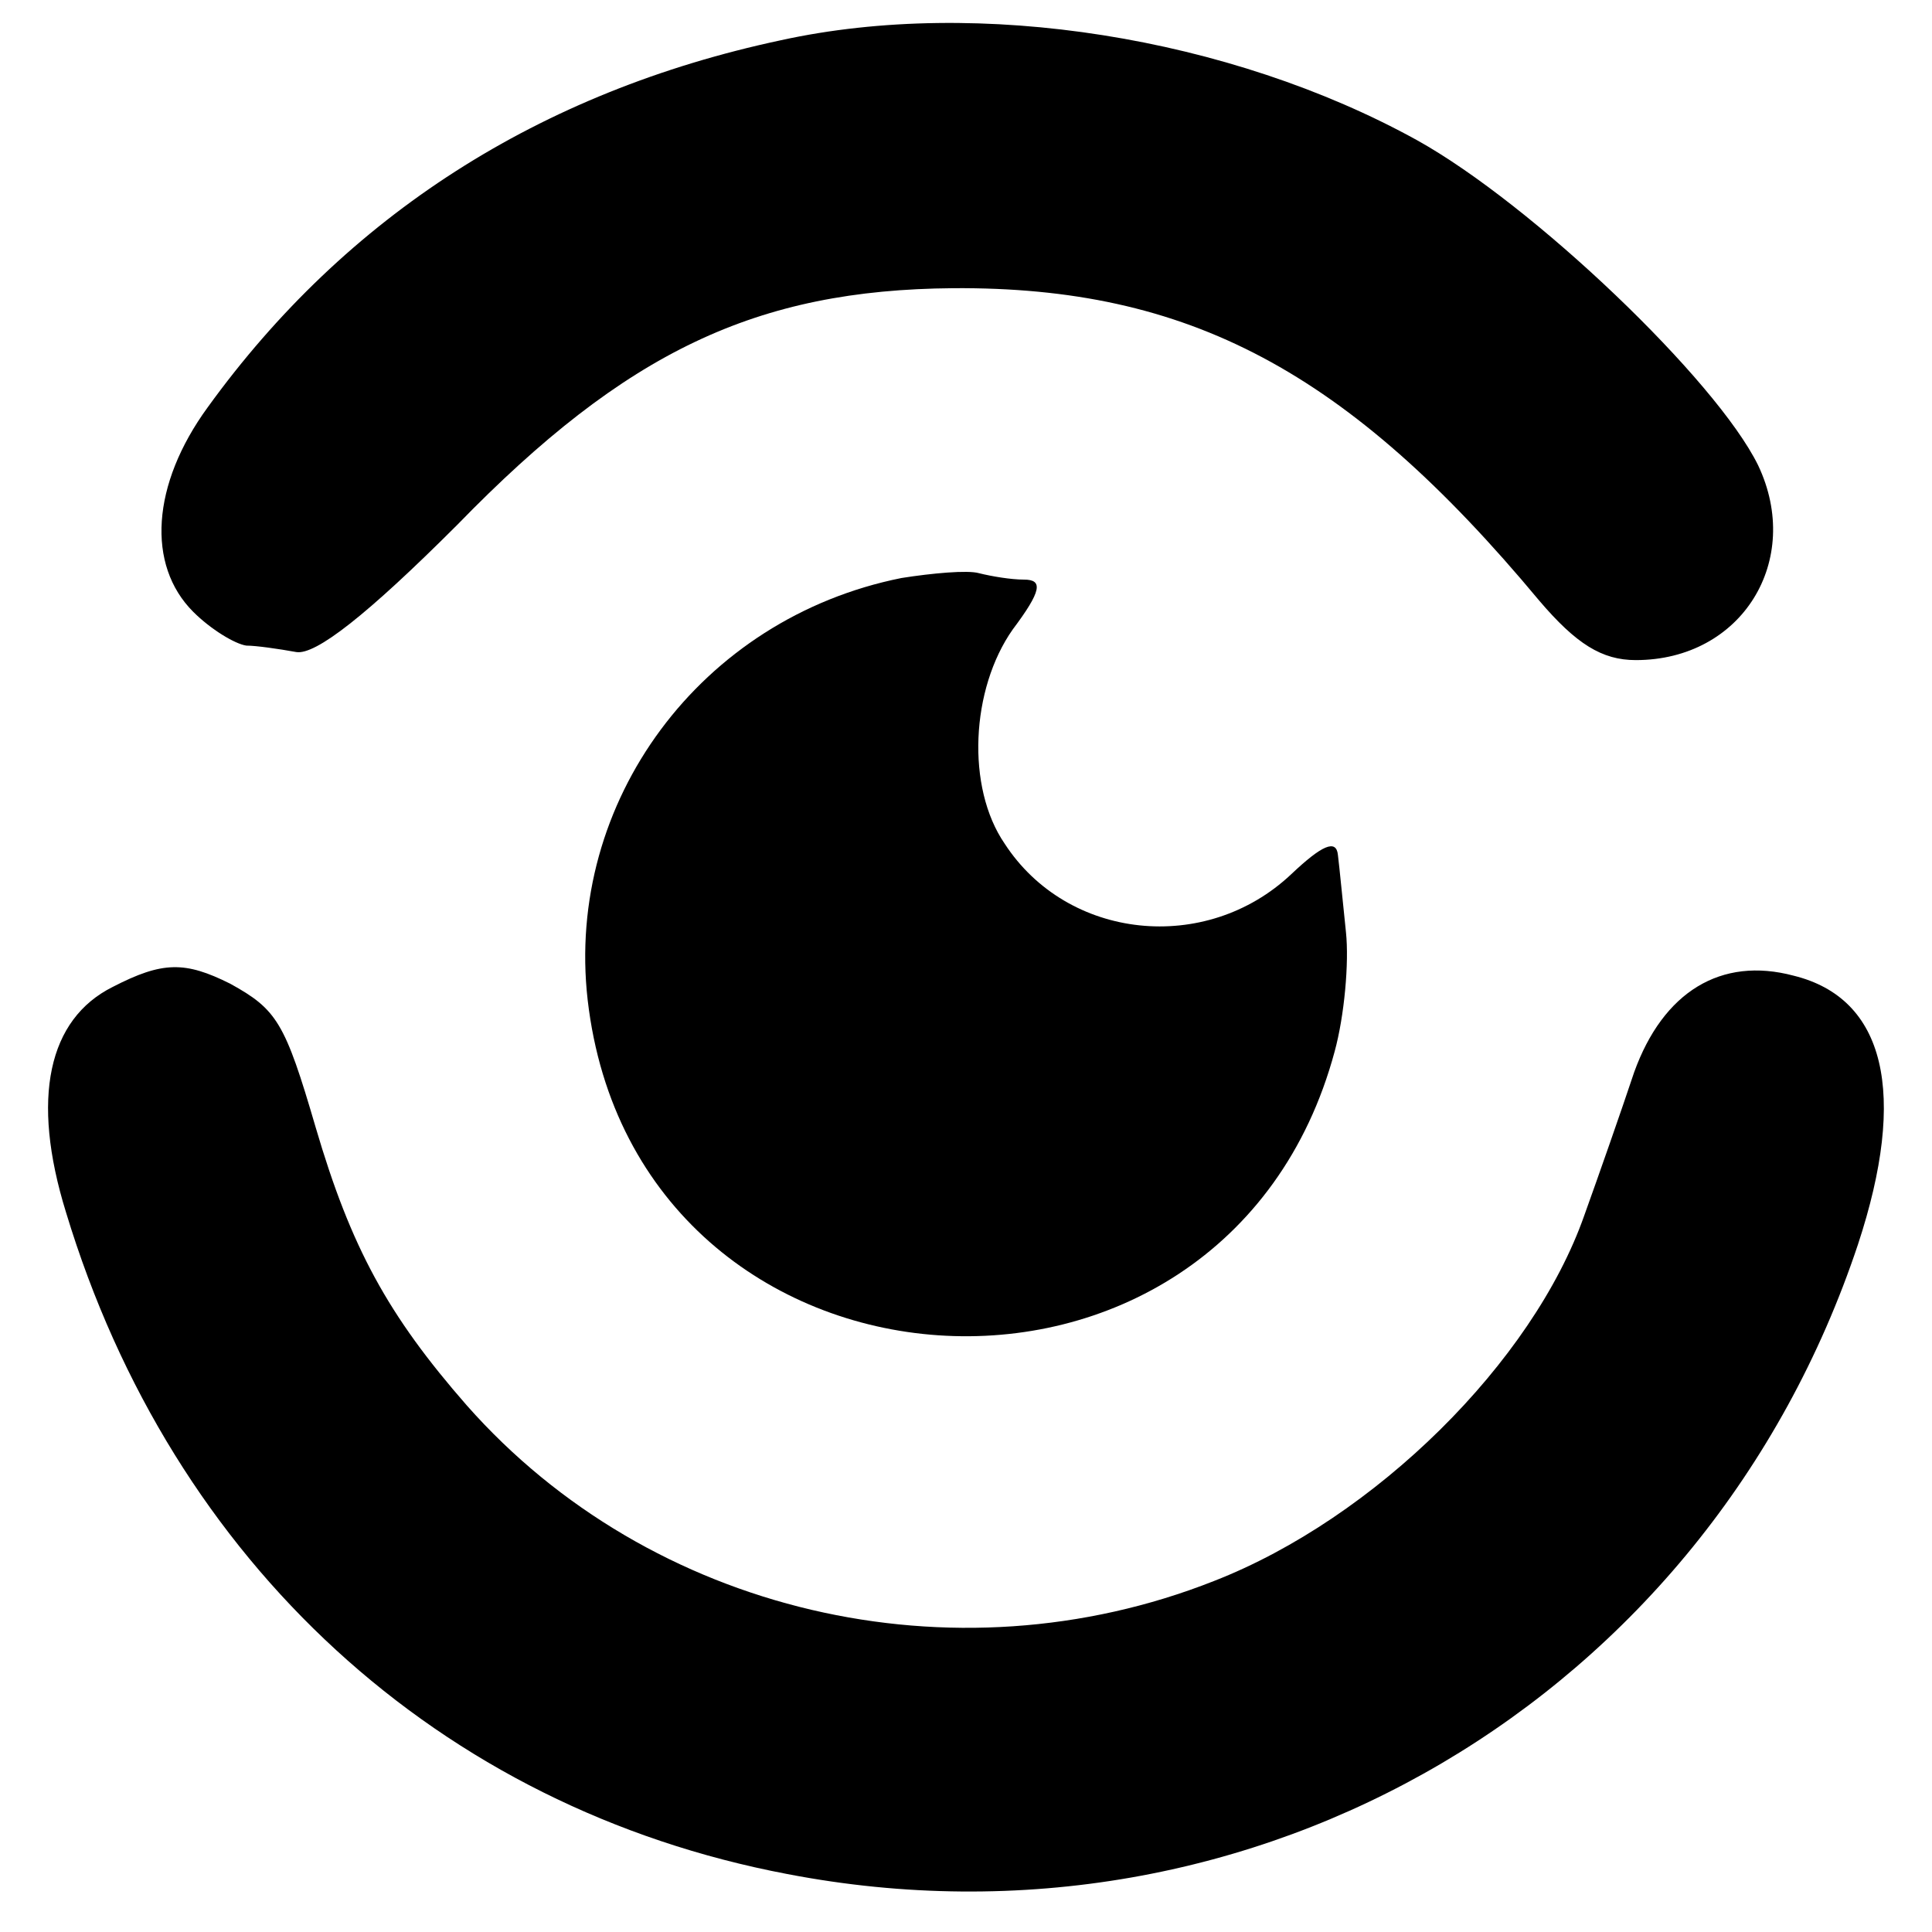
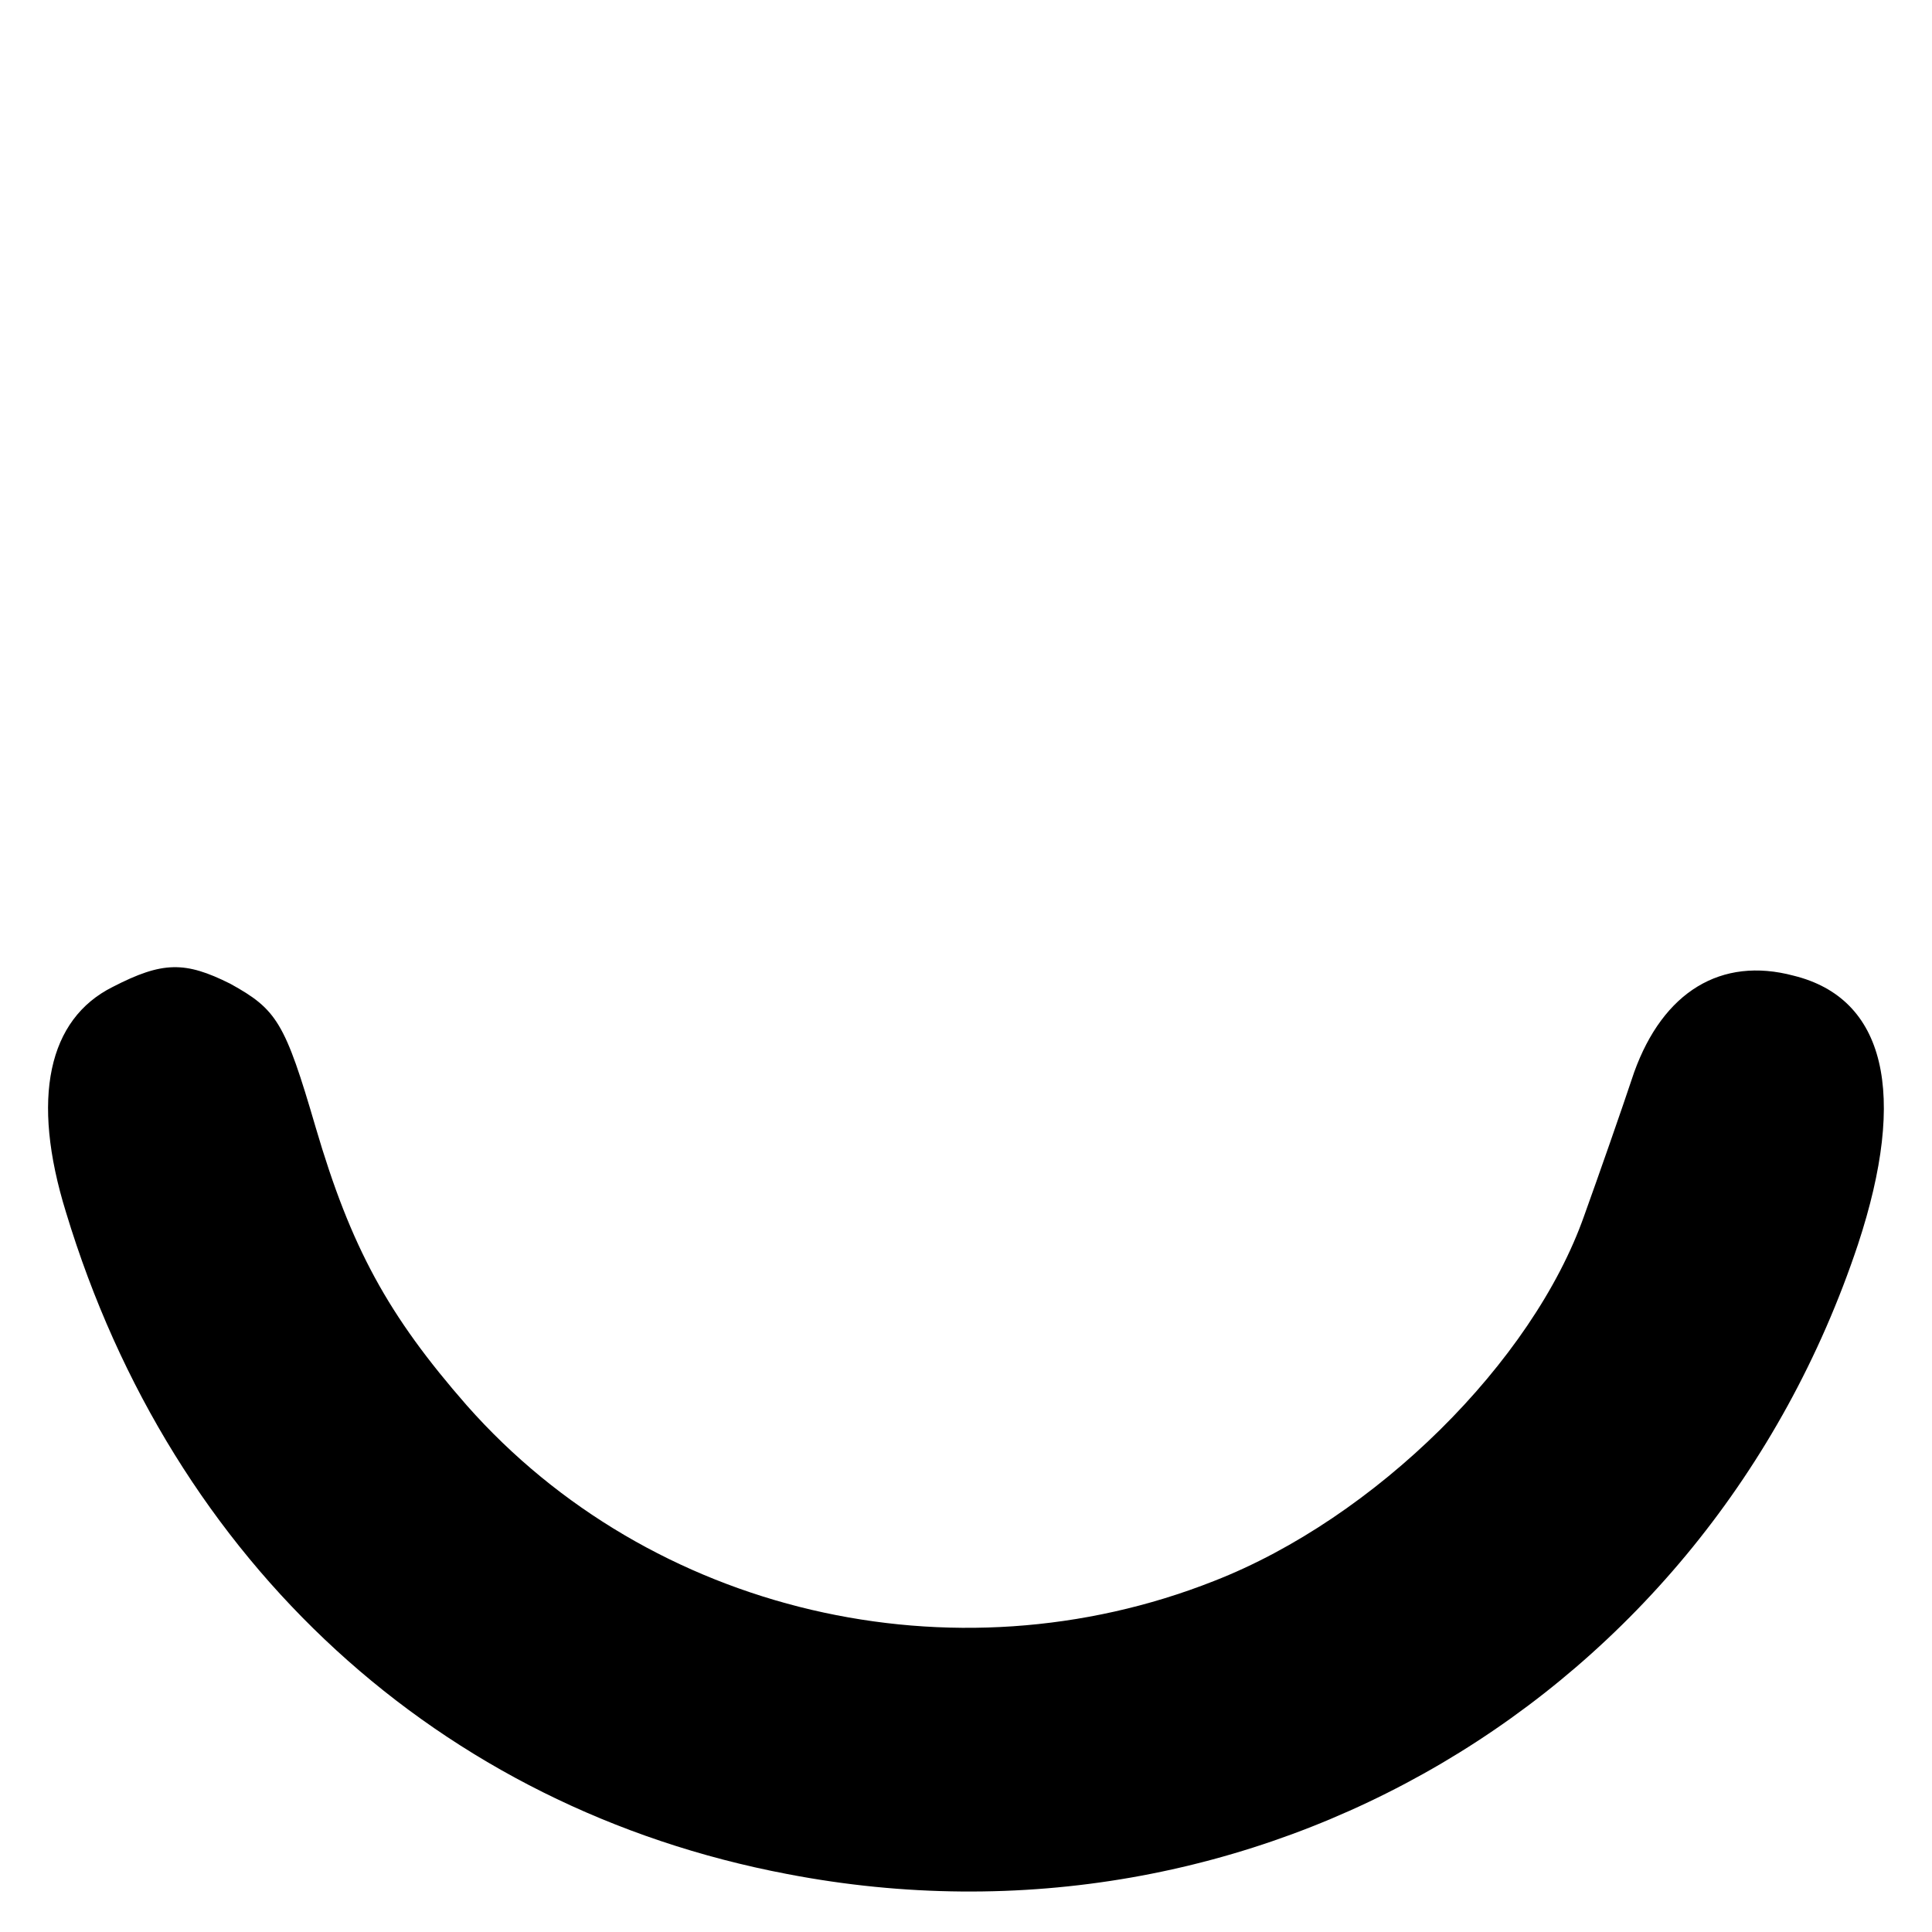
<svg xmlns="http://www.w3.org/2000/svg" version="1.0" width="120pt" height="120pt" viewBox="0 0 120 120" preserveAspectRatio="xMidYMid meet">
  <g transform="translate(0,120) scale(0.1,-0.1)" fill="#000000" stroke="none">
-     <path d="M485 1175 c-150 -32 -270 -109 -356 -228 -35 -48 -38 -98 -9 -127 11 -11 26 -20 33 -21 6 0 20 -2 31 -4 12 -2 44 23 100 79 105 108 186 146 308 147 146 1 245 -51 364 -194 23 -27 39 -37 60 -37 66 0 104 62 76 121 -26 53 -140 162 -212 202 -116 64 -272 89 -395 62z" />
-     <path d="M560 841 c-125 -25 -209 -139 -195 -262 30 -260 396 -285 464 -32 6 22 9 55 7 74 -2 19 -4 40 -5 48 -1 10 -10 6 -29 -12 -53 -50 -139 -41 -178 19 -24 35 -21 96 5 133 18 24 19 31 7 31 -8 0 -20 2 -28 4 -7 2 -29 0 -48 -3z" />
    <path d="M70 587 c-40 -20 -51 -69 -29 -140 66 -218 232 -370 448 -411 291 -56 571 109 665 391 31 94 17 153 -40 167 -45 12 -81 -10 -99 -60 -8 -24 -22 -64 -31 -89 -32 -91 -130 -188 -230 -227 -162 -64 -350 -20 -464 109 -49 56 -72 98 -94 173 -19 65 -24 73 -53 89 -28 14 -42 14 -73 -2z" />
  </g>
</svg>